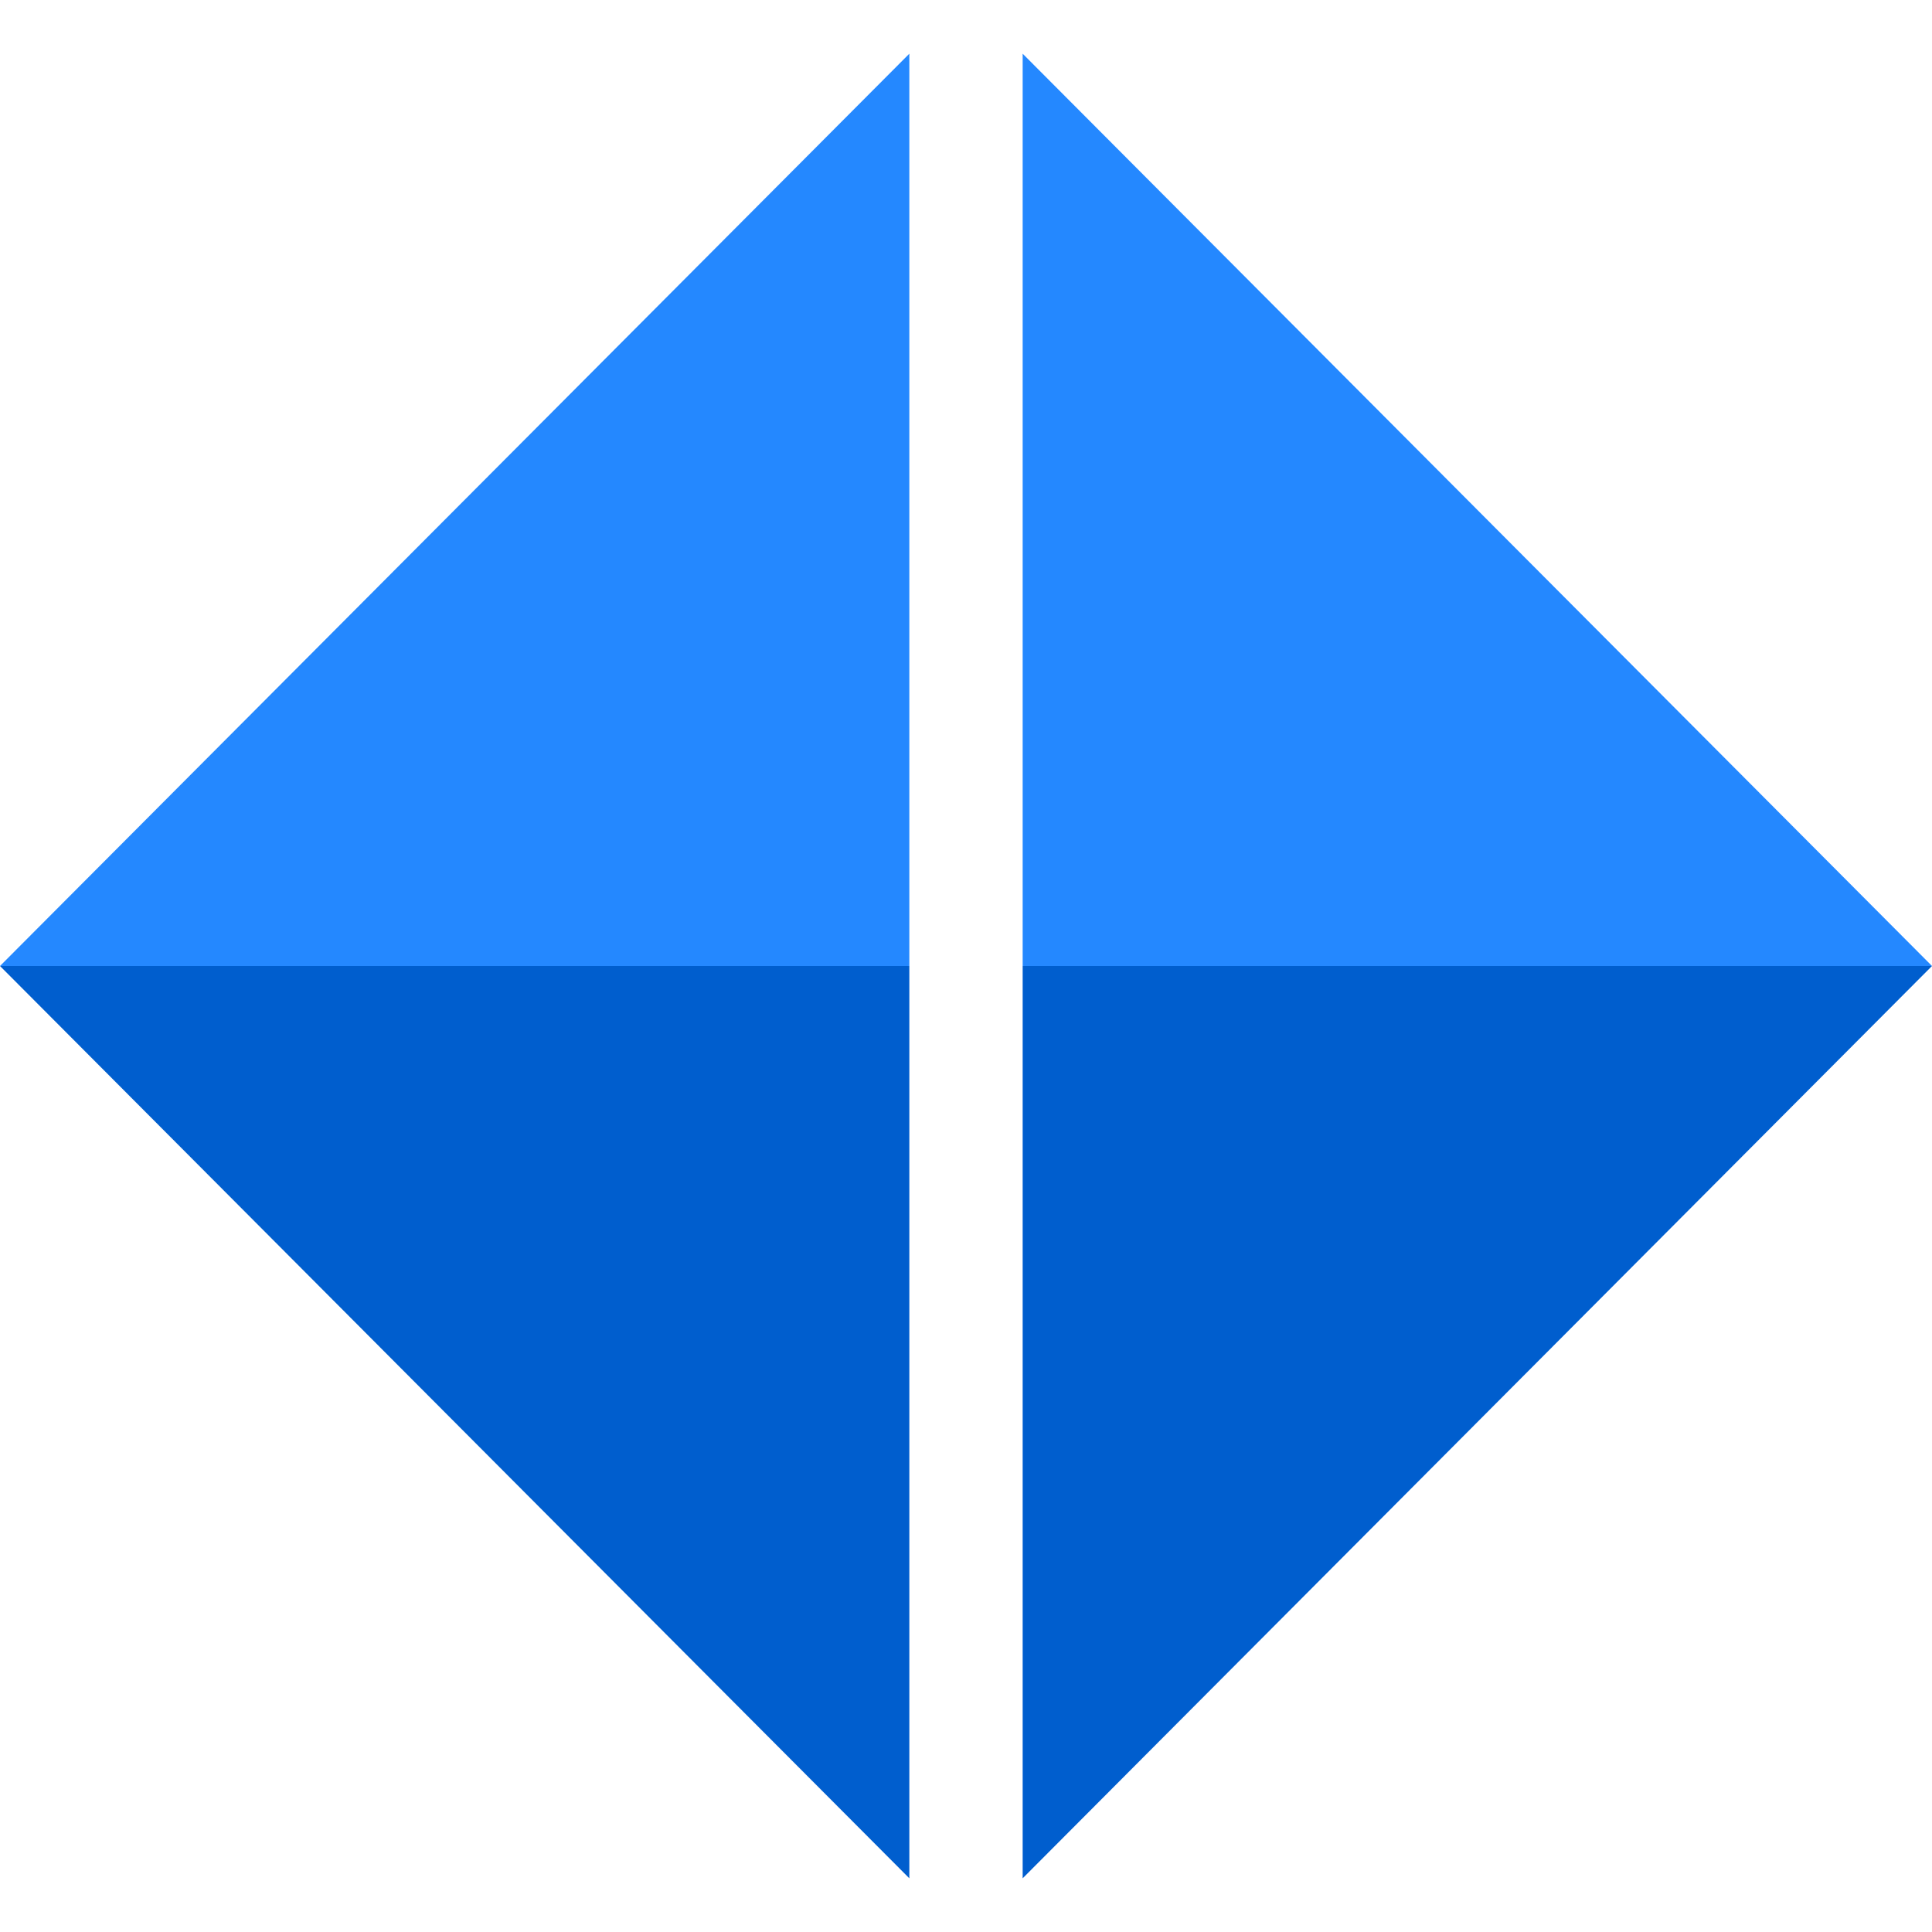
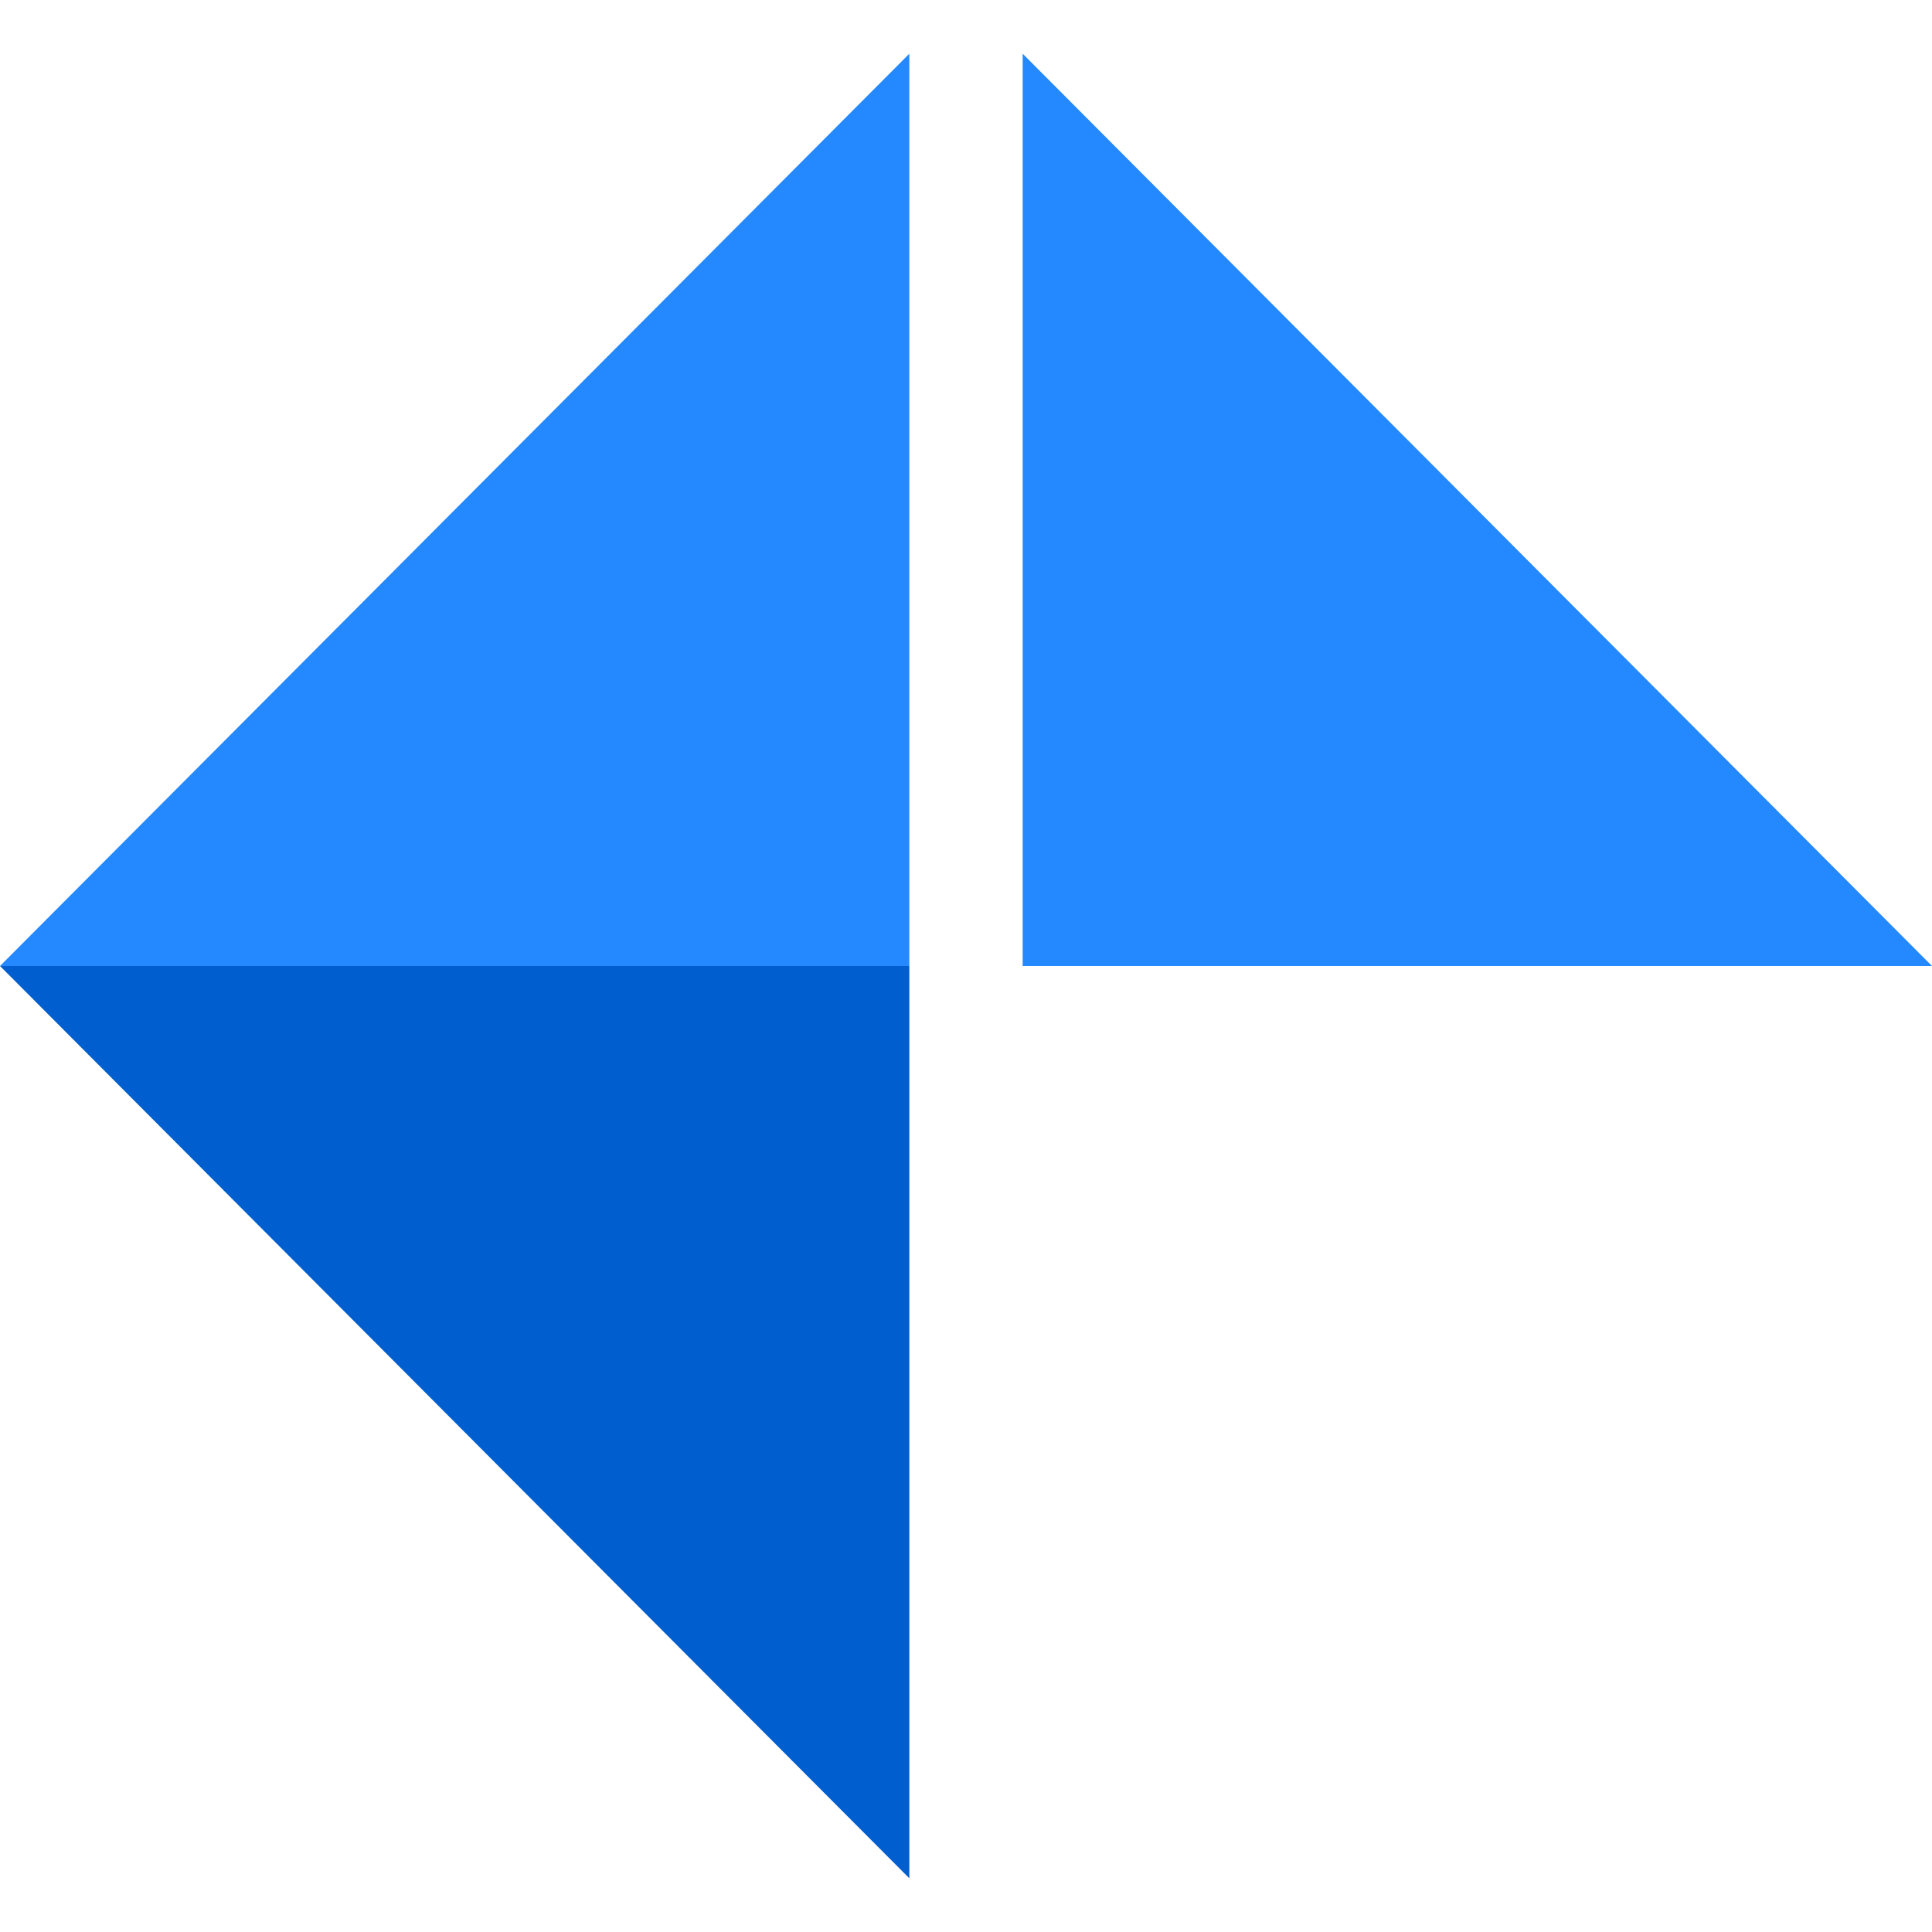
<svg xmlns="http://www.w3.org/2000/svg" version="1.1" id="Layer_1" x="0px" y="0px" viewBox="0 0 511.477 511.477" style="enable-background:new 0 0 511.477 511.477;" xml:space="preserve">
  <g>
-     <polygon style="fill:#005ECE;" points="270.738,255.738 270.738,497.263 511.477,255.738  " />
    <polygon style="fill:#2488FF;" points="270.738,14.214 270.738,255.738 511.477,255.738  " />
    <polygon style="fill:#005ECE;" points="240.738,497.263 240.738,255.738 0,255.738  " />
    <polygon style="fill:#2488FF;" points="240.738,255.738 240.738,14.214 0,255.738  " />
  </g>
  <g>
</g>
  <g>
</g>
  <g>
</g>
  <g>
</g>
  <g>
</g>
  <g>
</g>
  <g>
</g>
  <g>
</g>
  <g>
</g>
  <g>
</g>
  <g>
</g>
  <g>
</g>
  <g>
</g>
  <g>
</g>
  <g>
</g>
</svg>